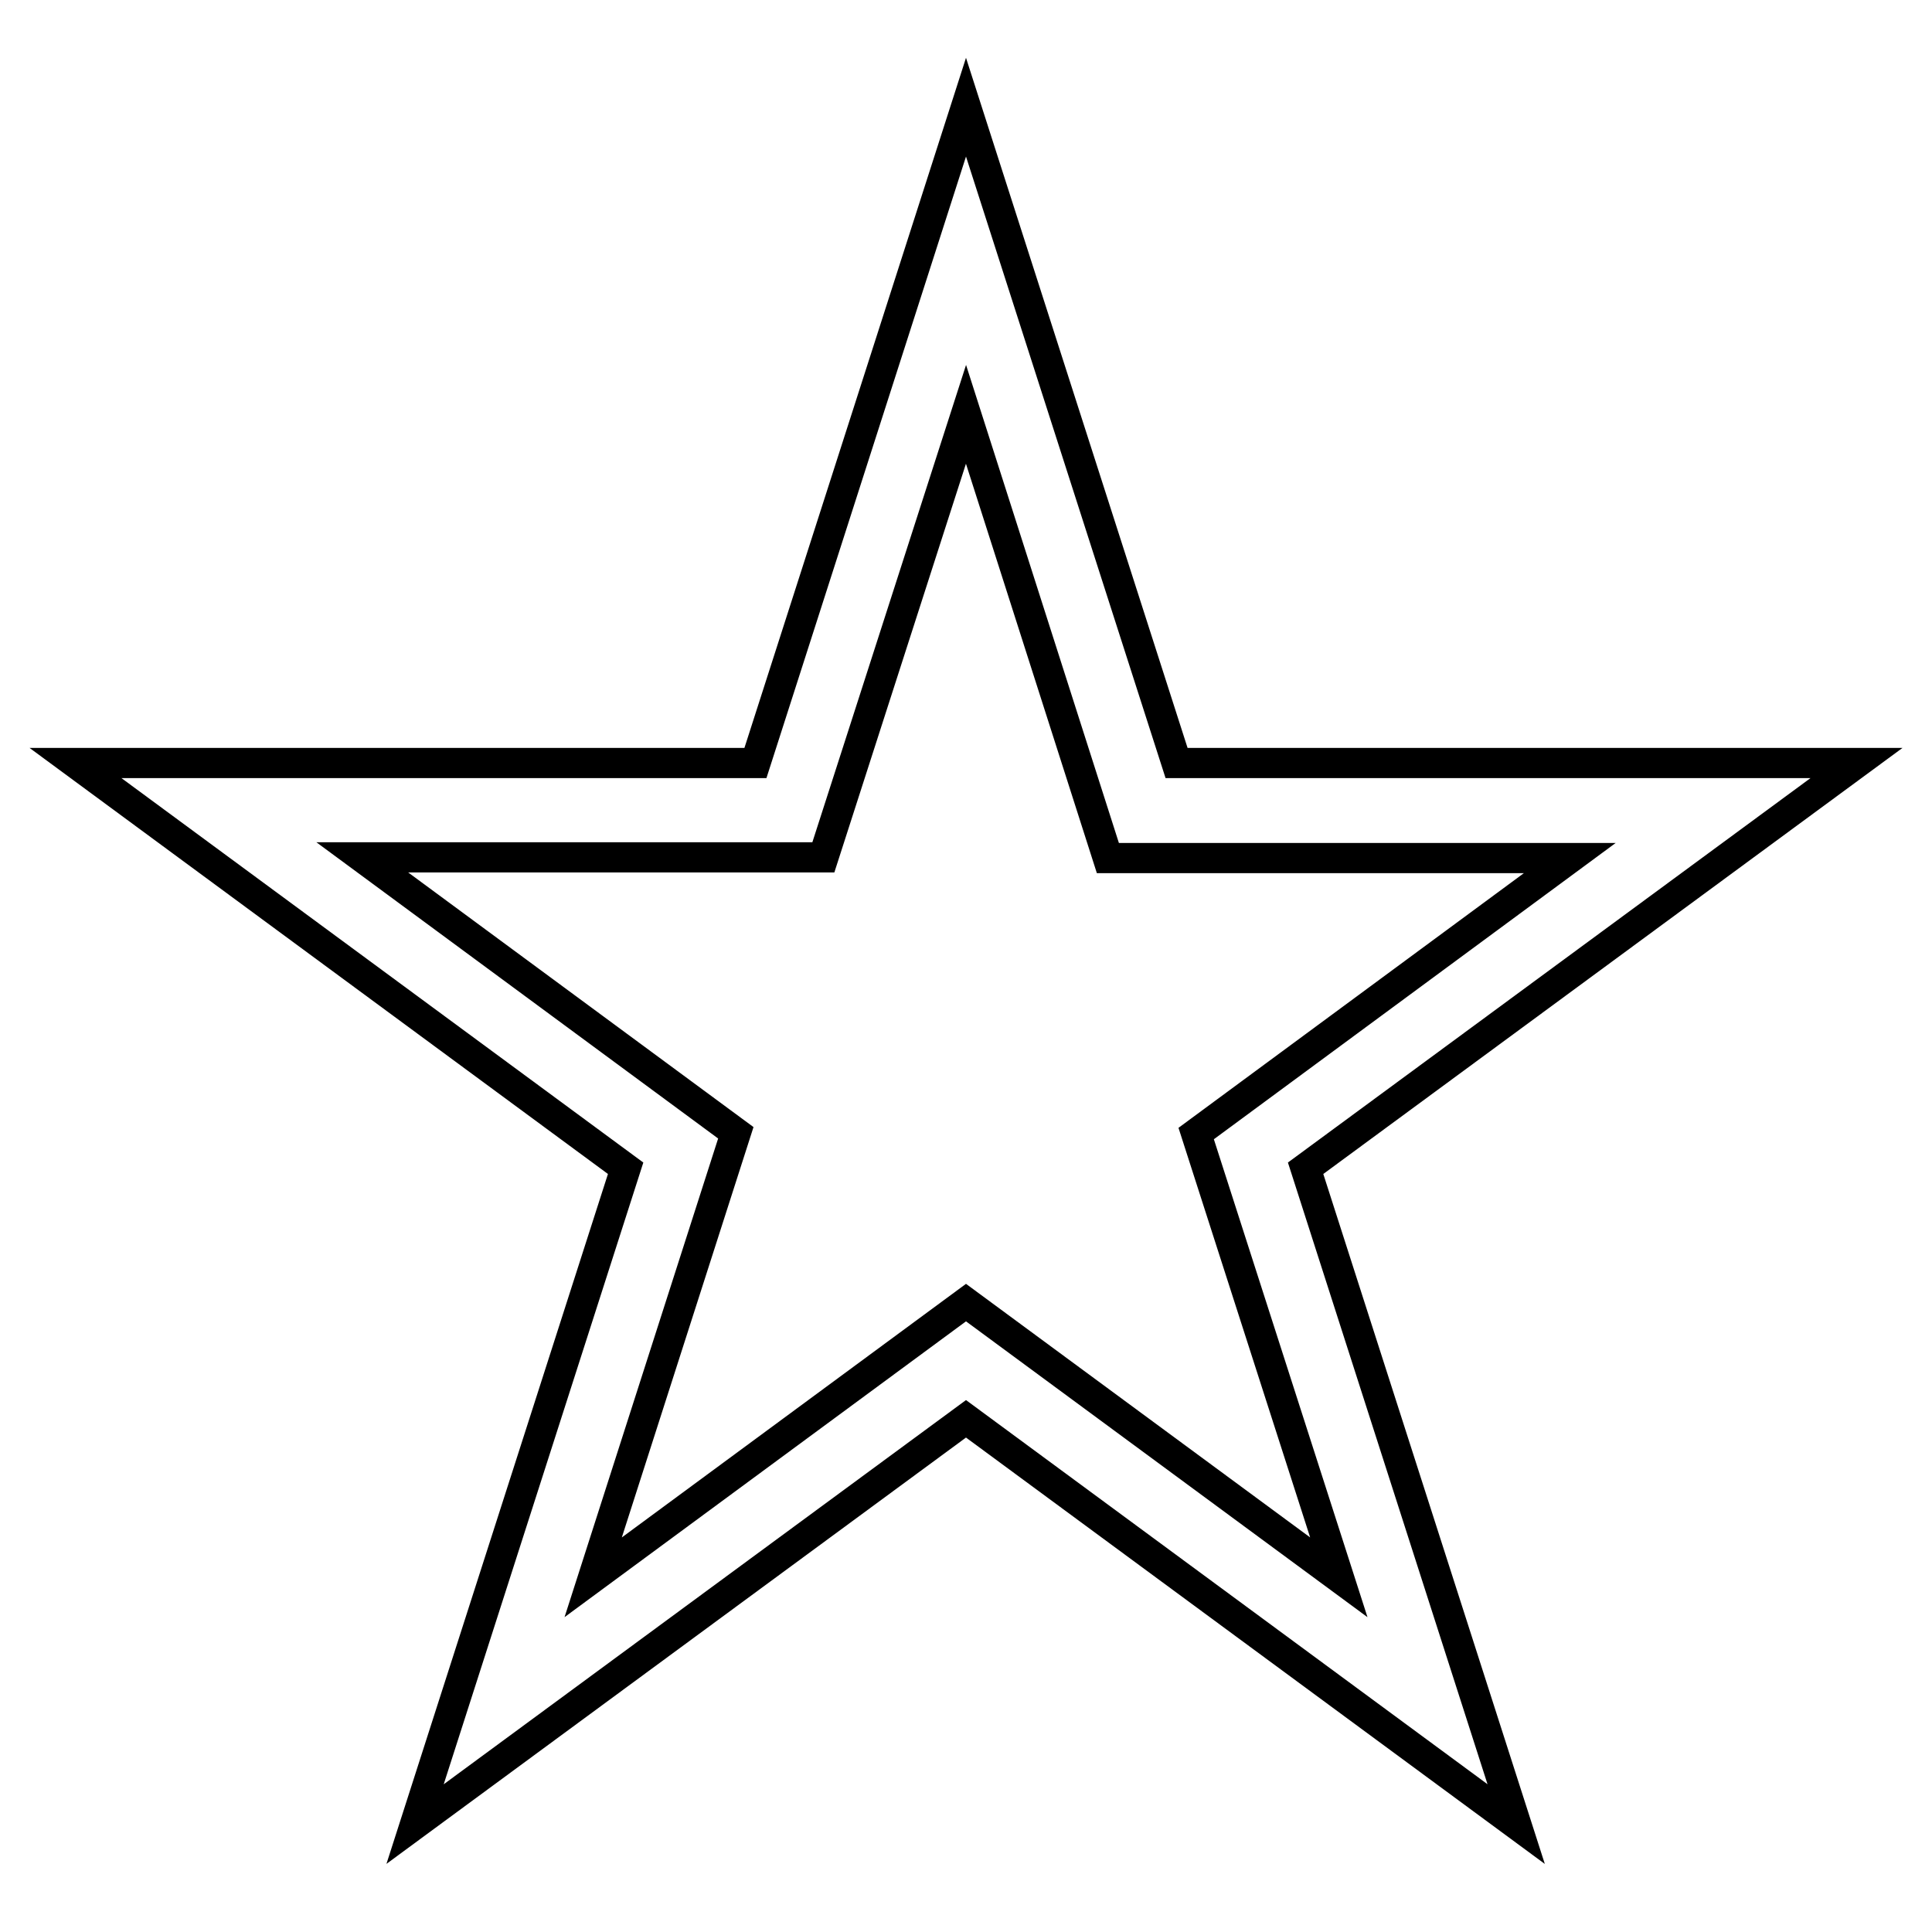
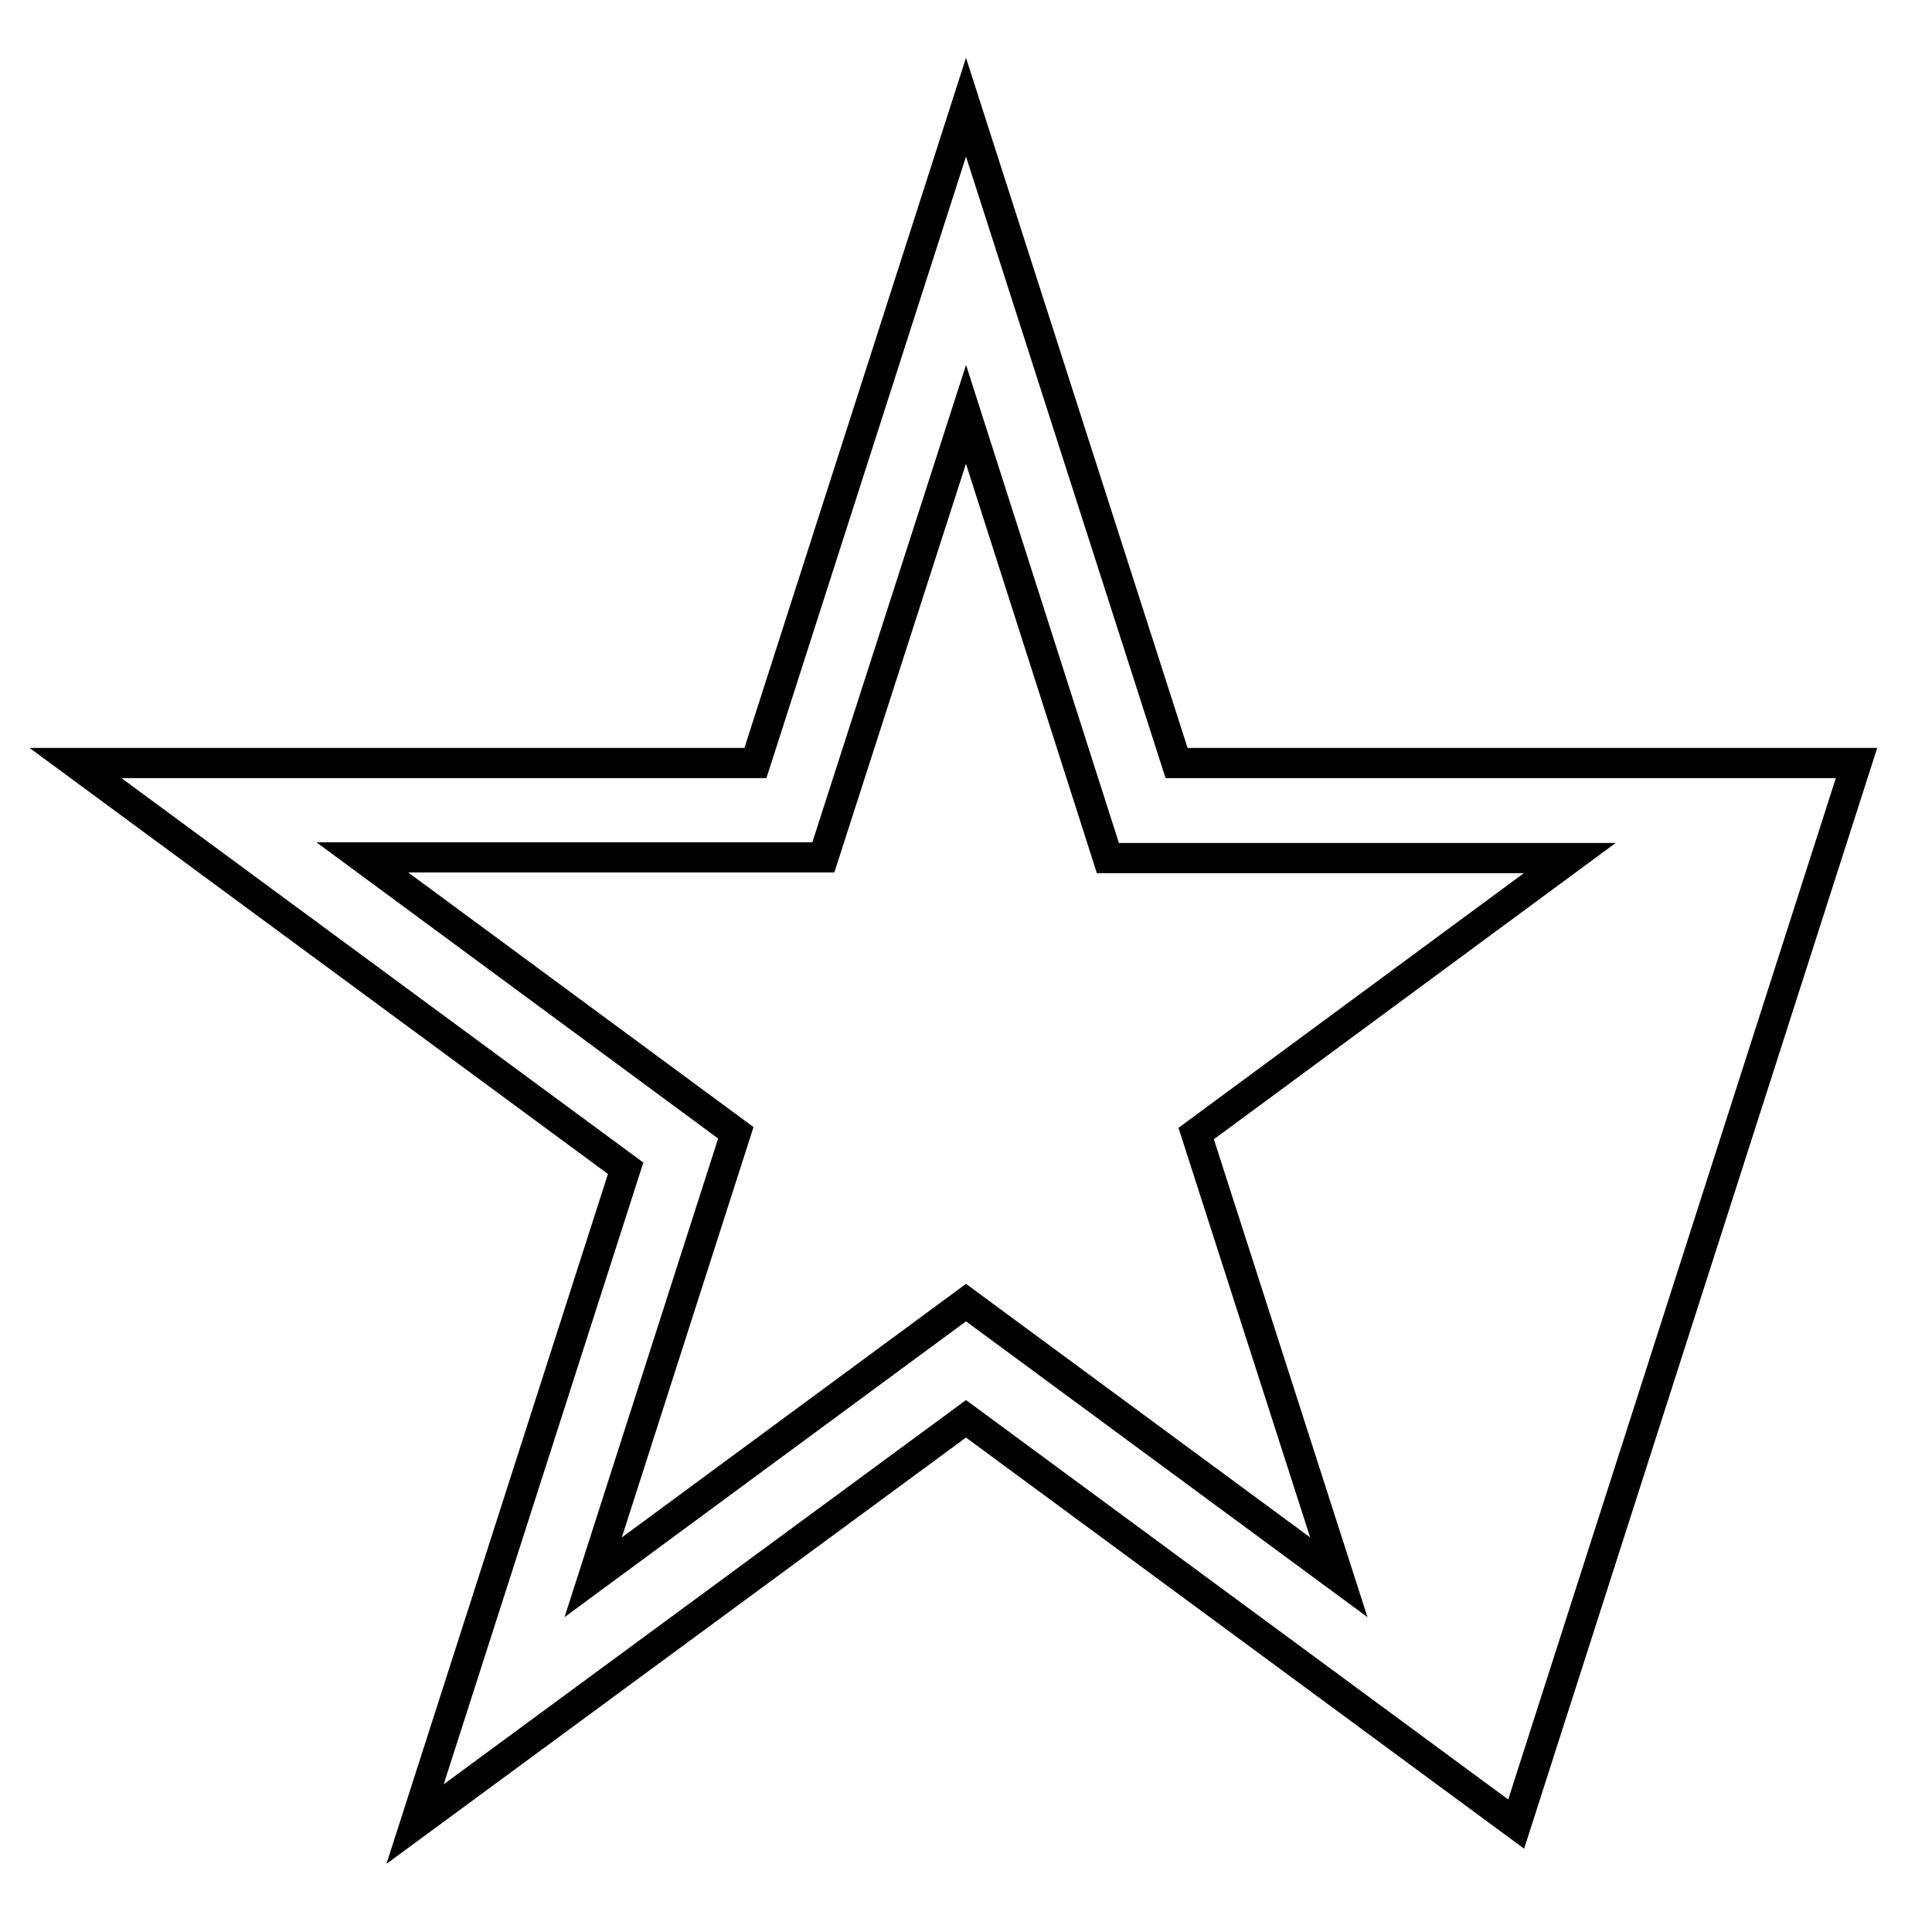
<svg xmlns="http://www.w3.org/2000/svg" version="1.1" x="0px" y="0px" viewBox="0 0 256 256" enable-background="new 0 0 256 256" xml:space="preserve">
  <g>
    <g>
-       <path stroke-width="4" fill-opacity="0" stroke="#000000" d="M246,101.1h-90.1L128,14.2l-27.9,86.9H10l72.9,53.7l-27.9,86.9L128,188l72.9,53.7l-27.9-86.9L246,101.1z M97.5,150.1L48,113.6h61.1L128,54.9l18.8,58.8H208l-49.5,36.5l18.9,58.8L128,172.6l-49.4,36.4L97.5,150.1z" />
+       <path stroke-width="4" fill-opacity="0" stroke="#000000" d="M246,101.1h-90.1L128,14.2l-27.9,86.9H10l72.9,53.7l-27.9,86.9L128,188l72.9,53.7L246,101.1z M97.5,150.1L48,113.6h61.1L128,54.9l18.8,58.8H208l-49.5,36.5l18.9,58.8L128,172.6l-49.4,36.4L97.5,150.1z" />
    </g>
  </g>
</svg>